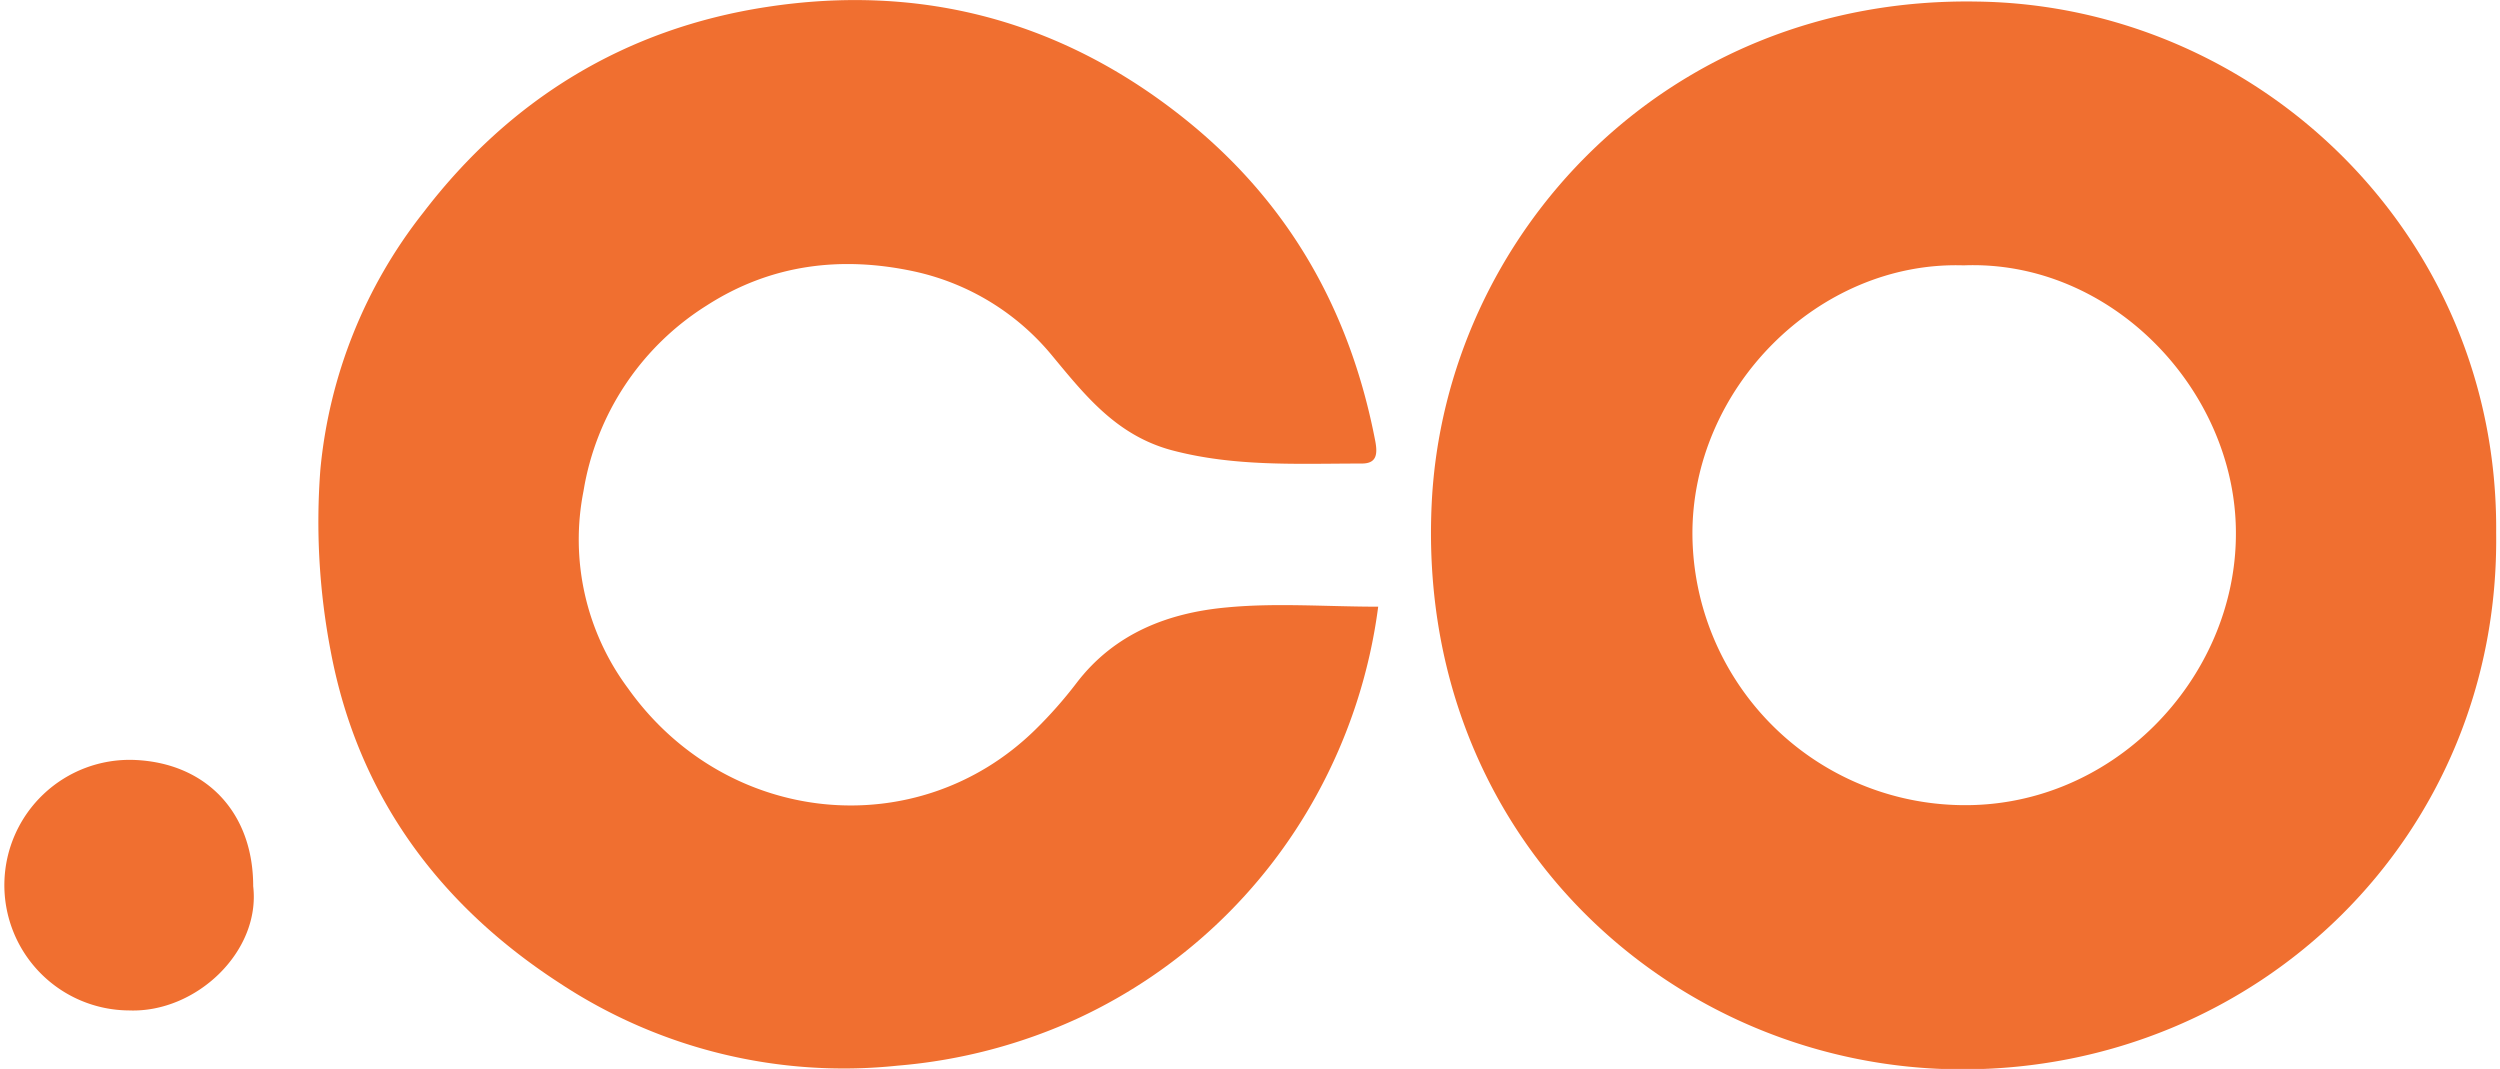
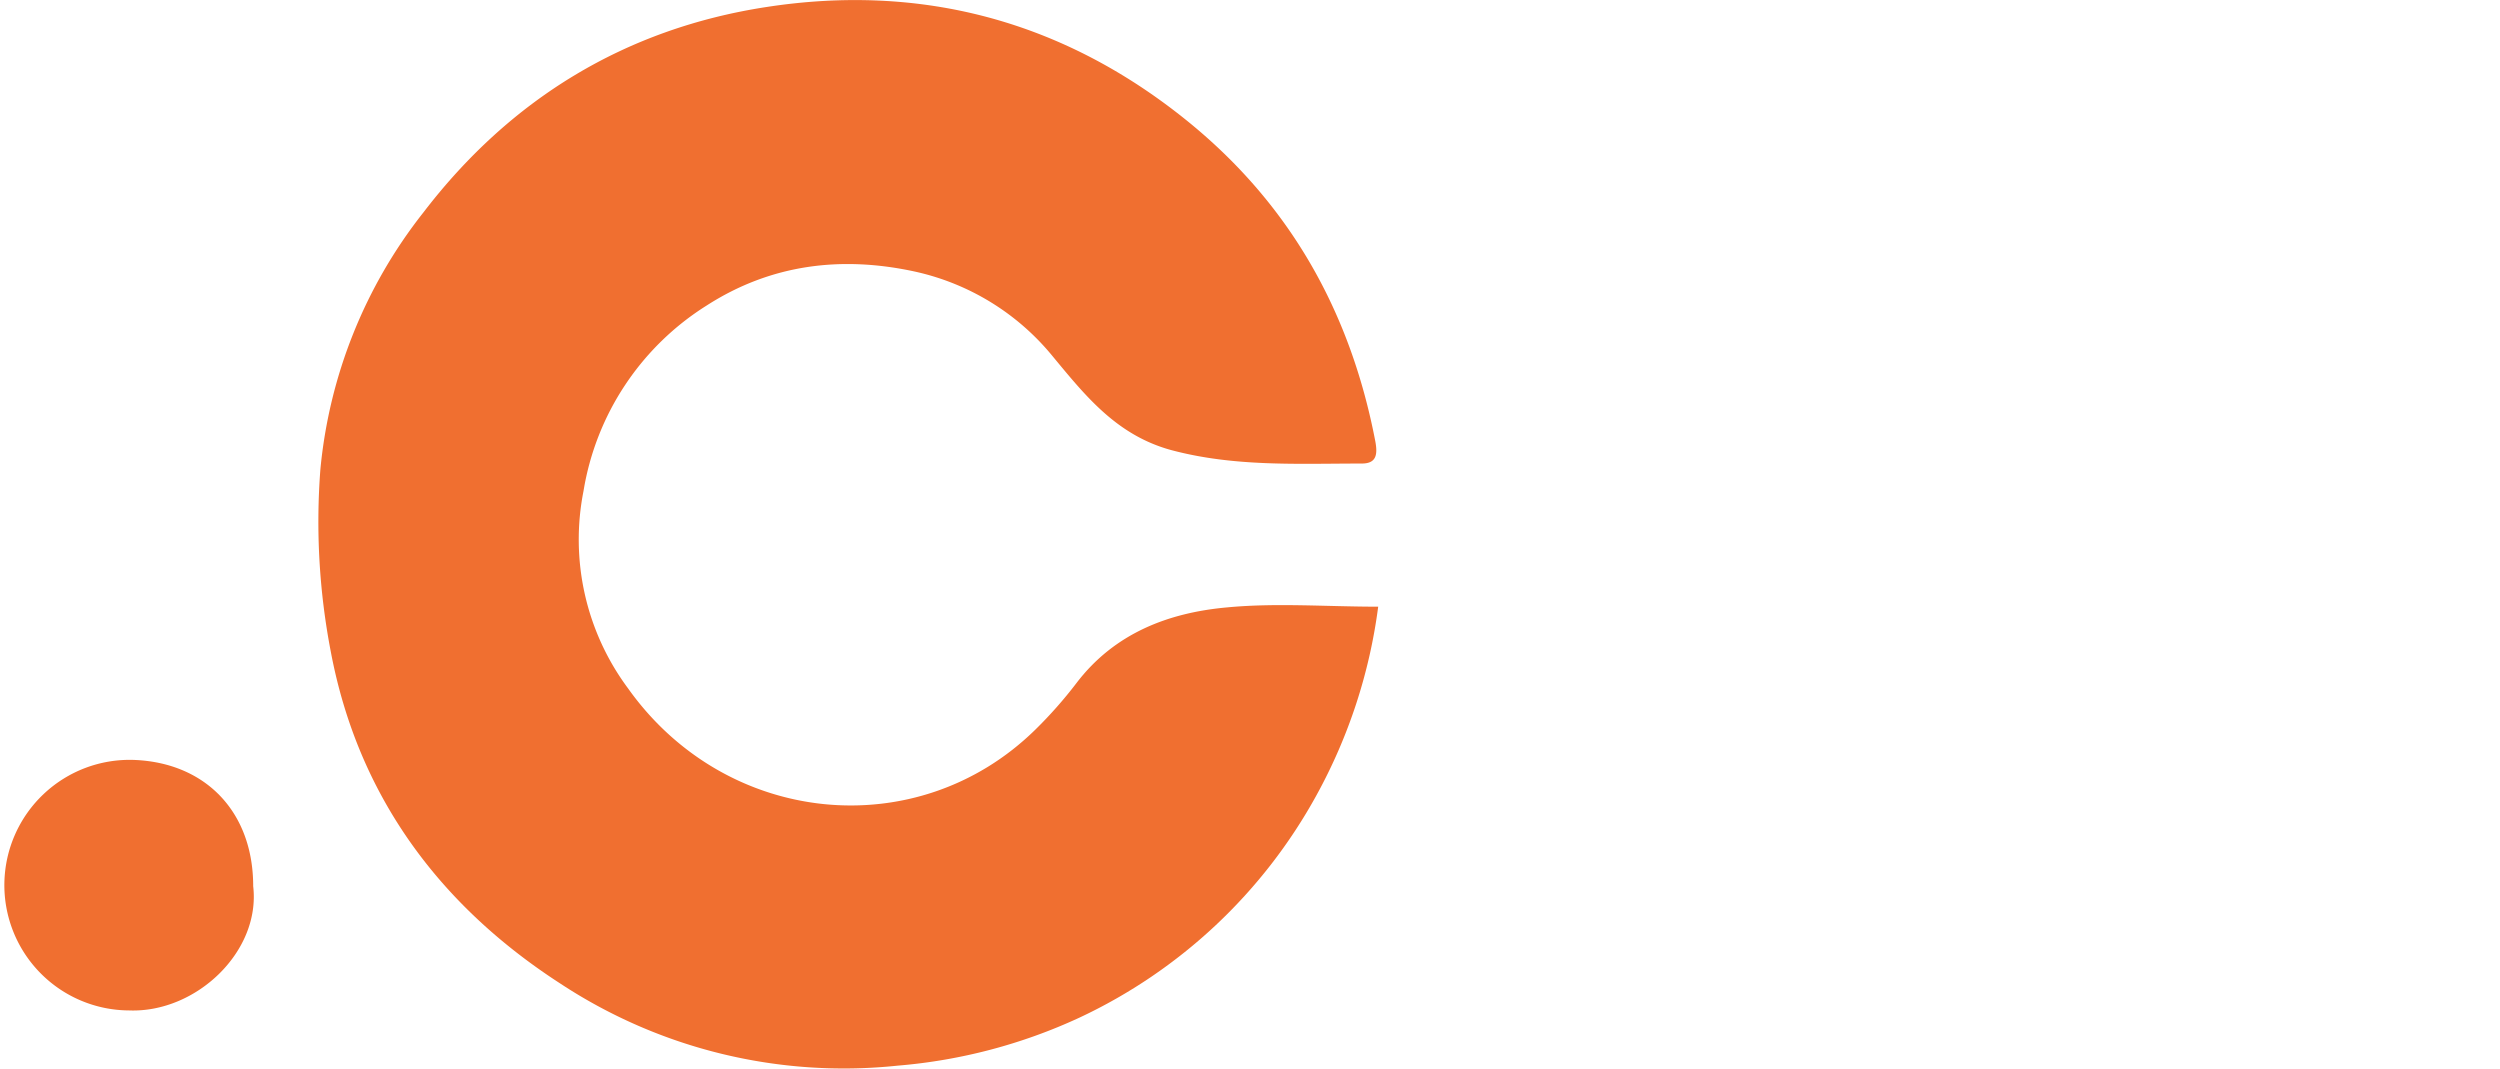
<svg xmlns="http://www.w3.org/2000/svg" viewBox="0 0 283.46 121.57" width="283" height="121">
  <defs>
    <style>.cls-1{fill:#f06f30;}</style>
  </defs>
  <title>logo.co.color</title>
  <g id="Layer_2" data-name="Layer 2">
    <g id="Layer_1-2" data-name="Layer 1">
-       <path class="cls-1" d="M283.46,60.62c.44,34.49-27.1,61-60.71,61-32.68,0-62.24-26.31-60.35-64.44,1.5-30.31,26.55-57.66,62.12-57C256.19.64,283.76,26.5,283.46,60.62ZM222.89,30.18c-16.57-.53-31,14.07-30.84,30.76a31,31,0,0,0,29.81,30.61c17.72.72,32.05-14.27,32-30.94C253.85,44.4,239.71,29.52,222.89,30.18Z" />
      <path class="cls-1" d="M156.31,69a60.77,60.77,0,0,1-7,21.41,59.57,59.57,0,0,1-27,25.34,61.11,61.11,0,0,1-20.66,5.45,58.6,58.6,0,0,1-38.38-9.35c-13.8-8.93-23-21.41-26.08-37.71A78,78,0,0,1,36,53.41,55.54,55.54,0,0,1,47.72,24.16c9.9-12.94,23-20.9,39-23.36,17.57-2.71,33.65,1.53,47.67,12.79,11.81,9.48,18.75,21.8,21.59,36.59.31,1.64.05,2.55-1.57,2.54-7.22,0-14.43.39-21.6-1.52C126.56,49.51,123,45,119.26,40.49a28,28,0,0,0-15.63-9.6c-8.31-1.81-16.35-.87-23.7,3.86a30.75,30.75,0,0,0-14,21.09A28.36,28.36,0,0,0,71,78.3C82.17,94,103.91,96.12,117.3,83A49.54,49.54,0,0,0,122,77.68c4.33-5.67,10.46-8,17.14-8.6C144.73,68.55,150.39,69,156.31,69Z" />
      <path class="cls-1" d="M28.36,100.79c.87,7.42-6.48,14.42-14.11,14.13a14.25,14.25,0,1,1,.59-28.49C22.89,86.75,28.36,92.28,28.36,100.79Z" />
    </g>
  </g>
</svg>